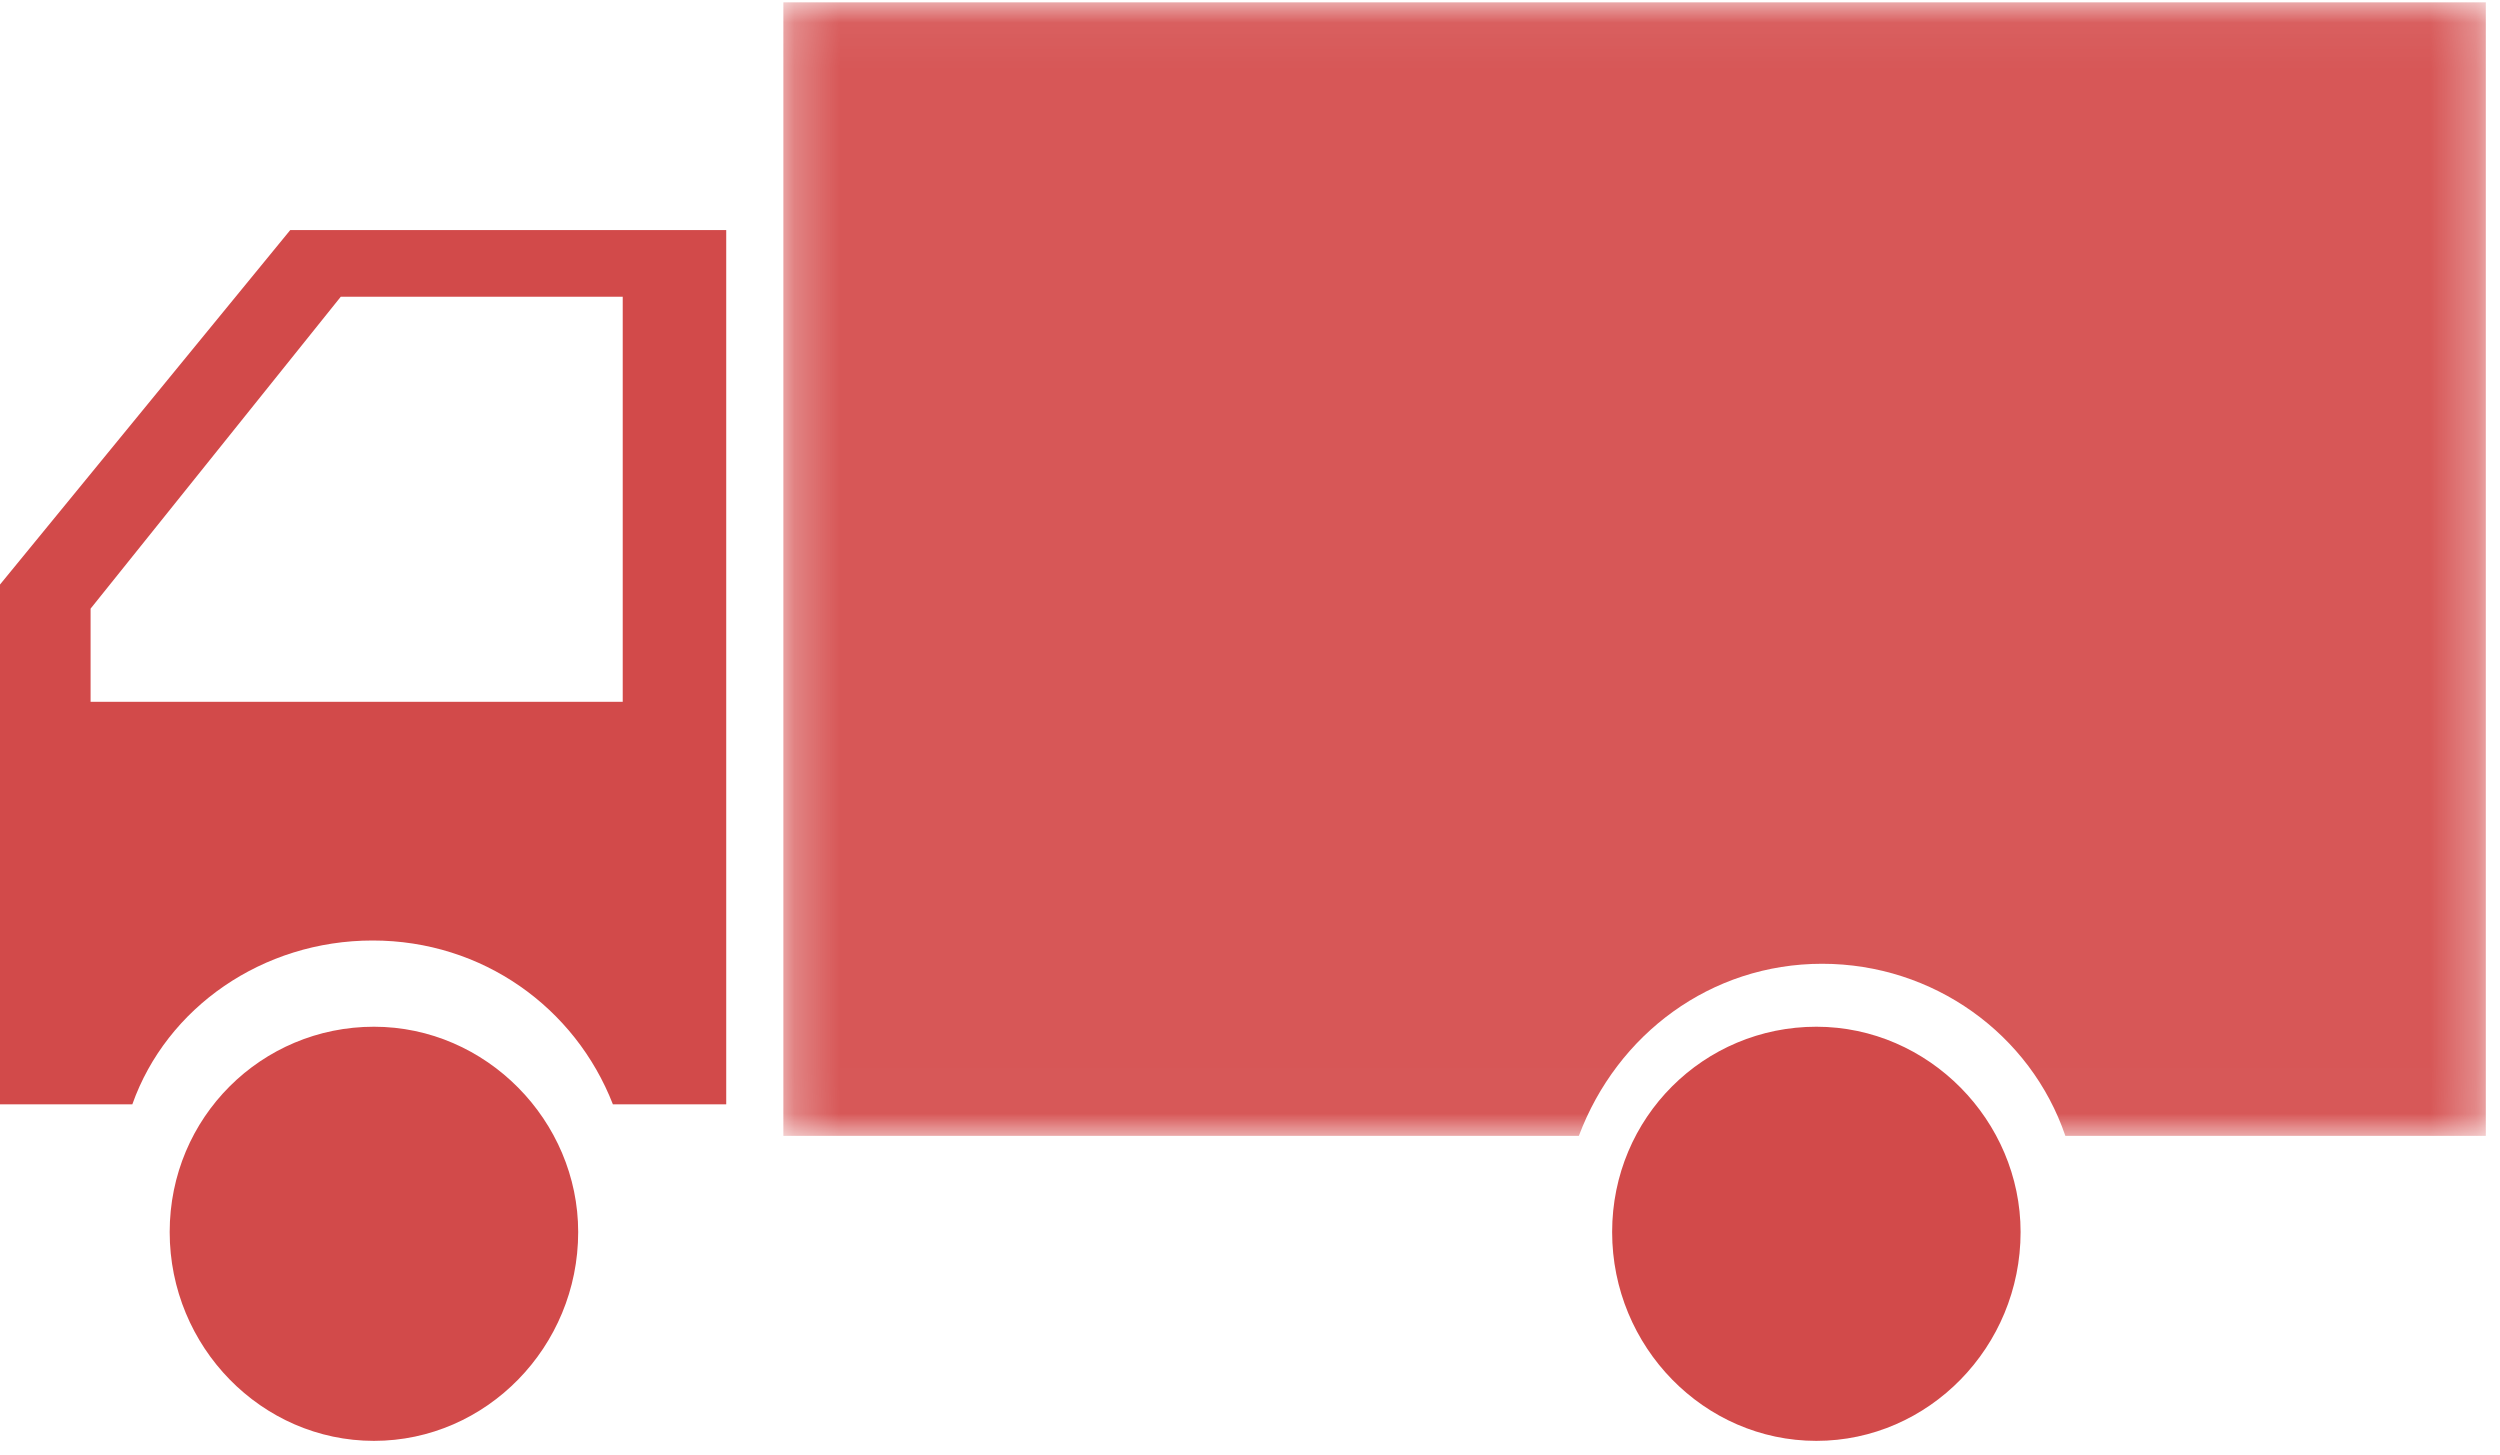
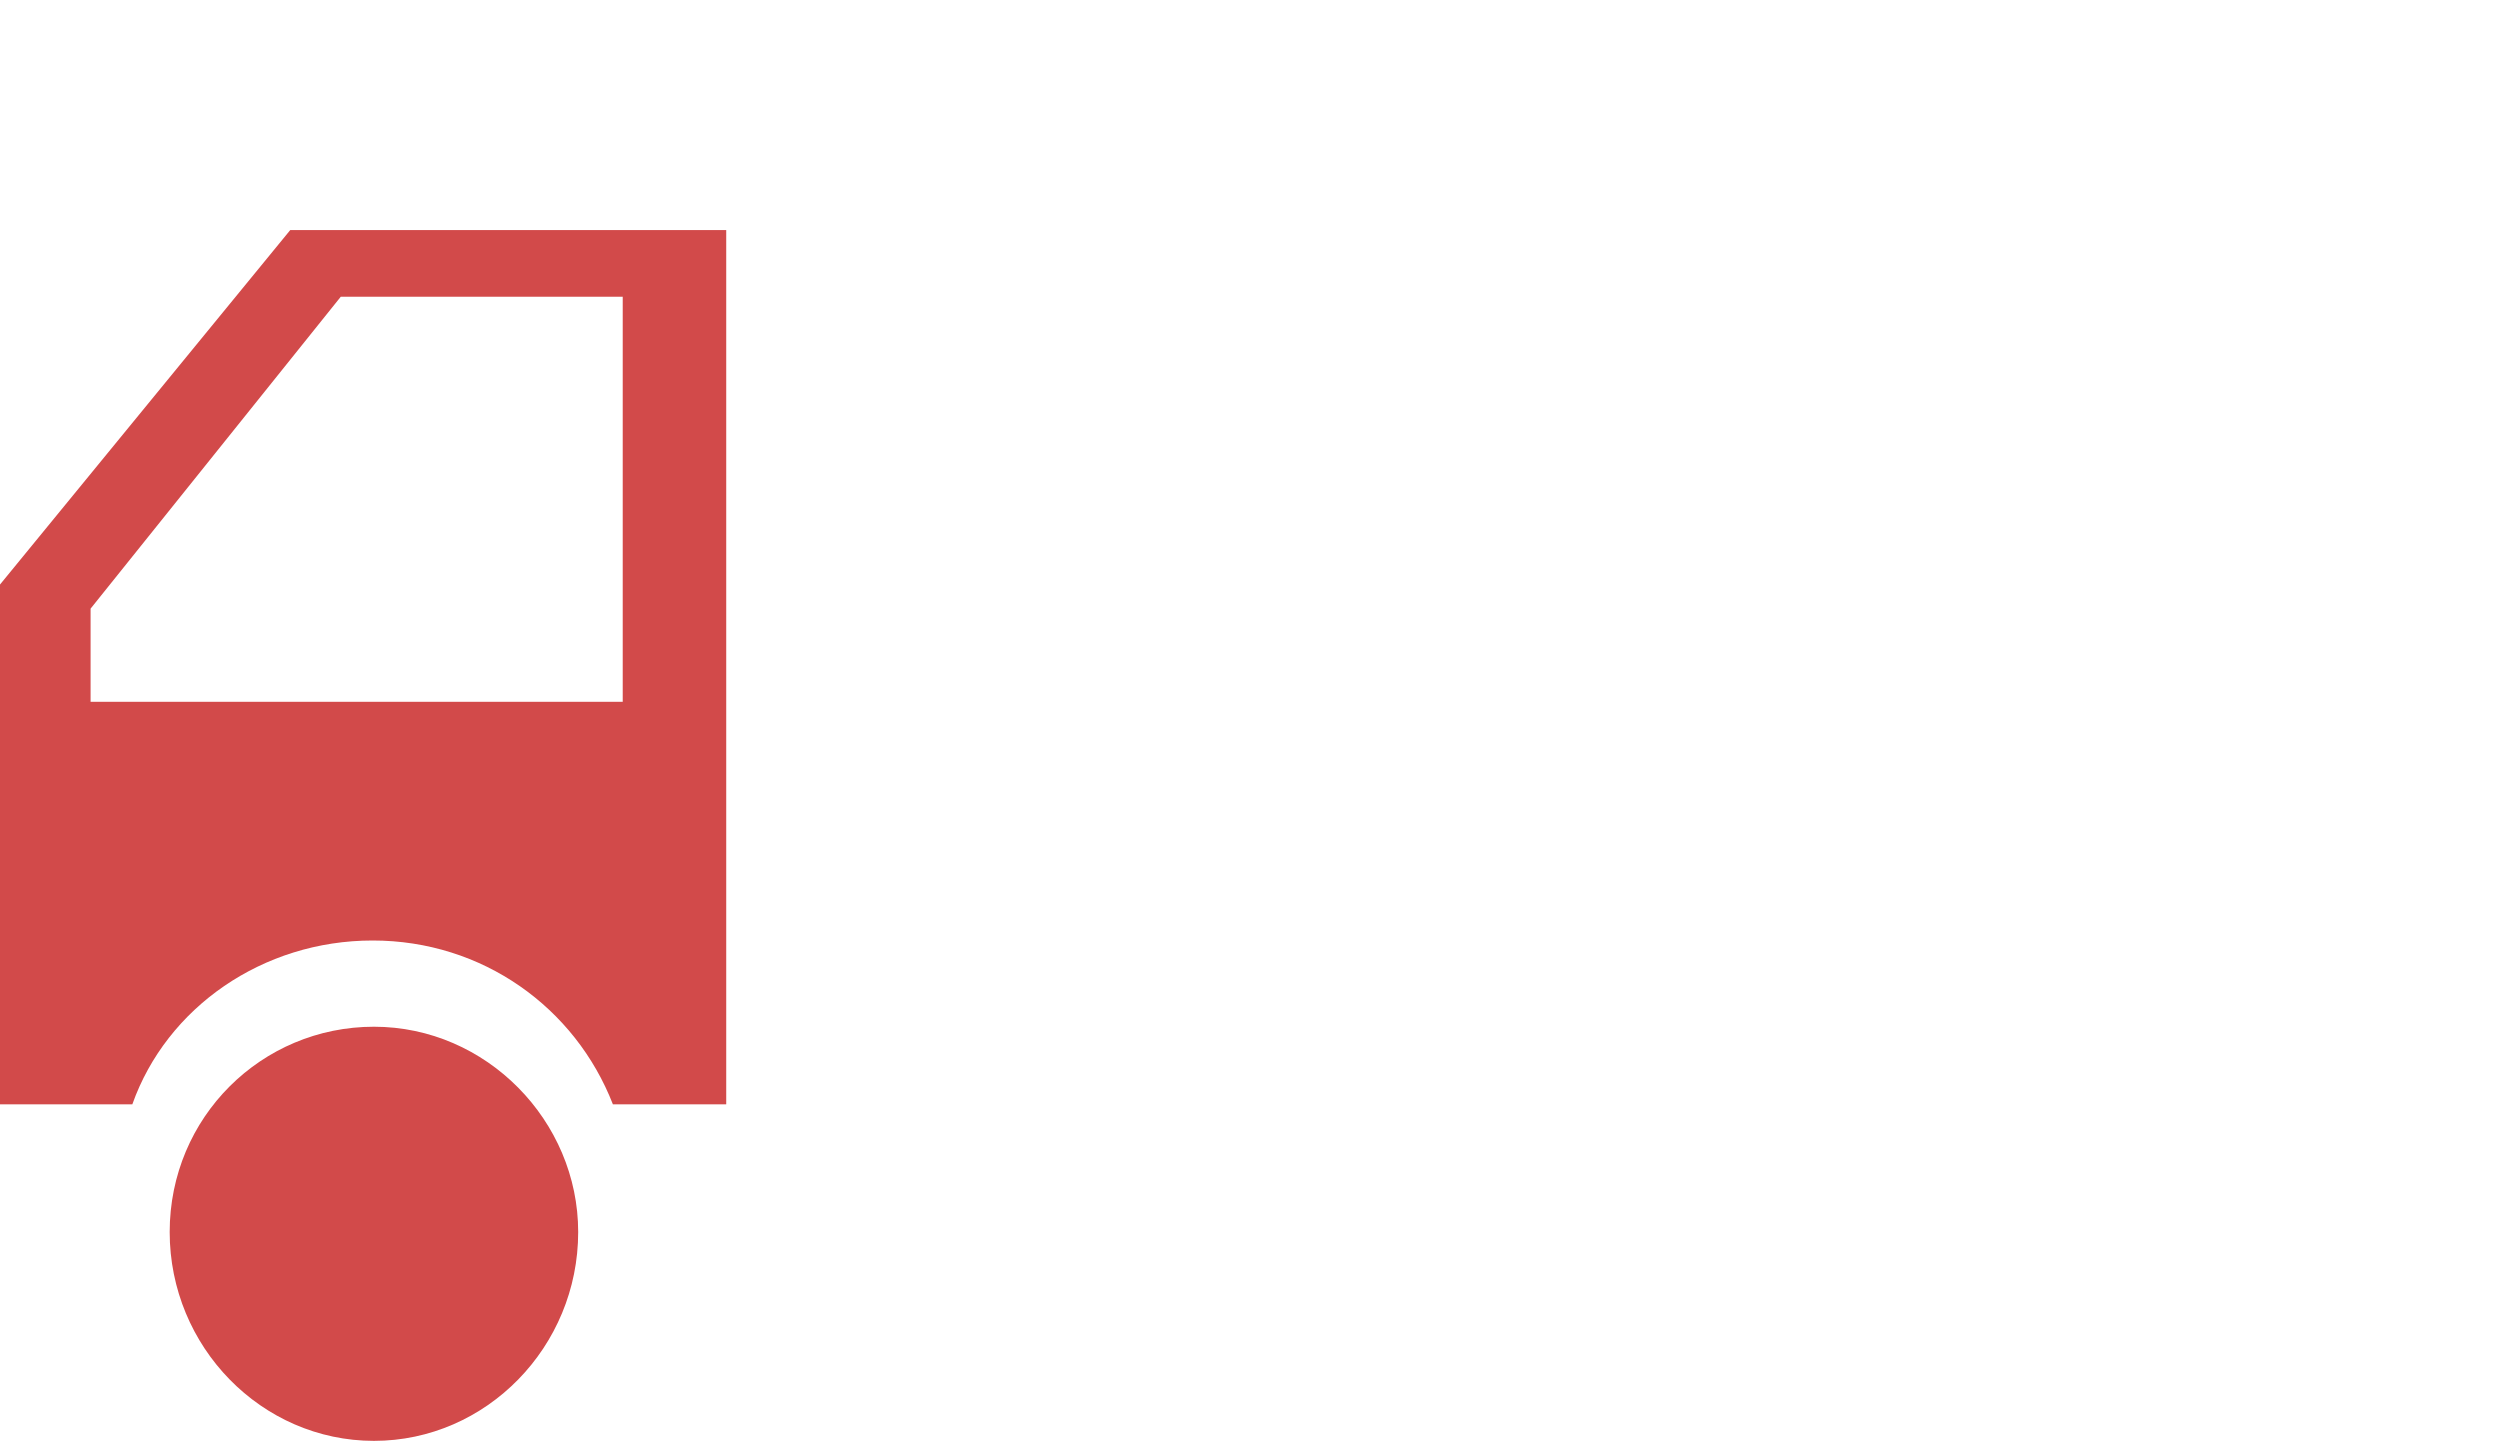
<svg xmlns="http://www.w3.org/2000/svg" xmlns:xlink="http://www.w3.org/1999/xlink" width="55px" height="32px" viewBox="0 0 55 32" version="1.1">
  <title>Group 19</title>
  <desc>Created with Sketch.</desc>
  <defs>
-     <polygon id="path-1" points="0.259 0.051 37.713 0.051 37.713 24.989 0.259 24.989" />
-   </defs>
+     </defs>
  <g id="Symbols" stroke="none" stroke-width="1" fill="none" fill-rule="evenodd">
    <g id="Icons_balken-Copy-3" transform="translate(-182, -91)">
      <g id="Group" transform="translate(182, 83)">
        <g id="Group-19" transform="translate(0, 8)">
          <g id="Group-10">
            <g id="Group-3" transform="translate(16.975, 0)">
              <mask id="mask-2" fill="white">
                <use xlink:href="#path-1" />
              </mask>
              <g id="Clip-2" />
-               <path d="M37.713,0.051 L0.259,0.051 L0.259,24.989 L17.76,24.989 C18.601,22.748 20.665,21.203 23.111,21.203 C25.558,21.203 27.698,22.748 28.463,24.989 L37.713,24.989 L37.713,0.051 Z" id="Fill-1" fill="#D75757" mask="url(#mask-2)" />
            </g>
            <path d="M13.7,6.528 L7.497,6.528 L1.993,13.39 L1.993,15.44 L13.7,15.44 L13.7,6.528 Z M15.977,5.062 L15.977,24.296 L13.484,24.296 C12.653,22.163 10.614,20.691 8.198,20.691 C5.781,20.691 3.666,22.163 2.911,24.296 L0,24.296 L0,12.86 L6.385,5.062 L15.977,5.062 Z" id="Fill-4" fill="#D24A4A" />
            <path d="M8.227,31.699 C5.756,31.699 3.733,29.632 3.733,27.105 C3.733,24.579 5.756,22.588 8.227,22.588 C10.698,22.588 12.72,24.656 12.72,27.105 C12.72,29.632 10.698,31.699 8.227,31.699" id="Fill-8" fill="#D24A4A" />
-             <path d="M39.96,31.699 C37.489,31.699 35.467,29.632 35.467,27.105 C35.467,24.579 37.489,22.588 39.96,22.588 C42.432,22.588 44.453,24.656 44.453,27.105 C44.453,29.632 42.432,31.699 39.96,31.699" id="Fill-8-Copy" fill="#D24A4A" />
          </g>
        </g>
      </g>
    </g>
  </g>
</svg>